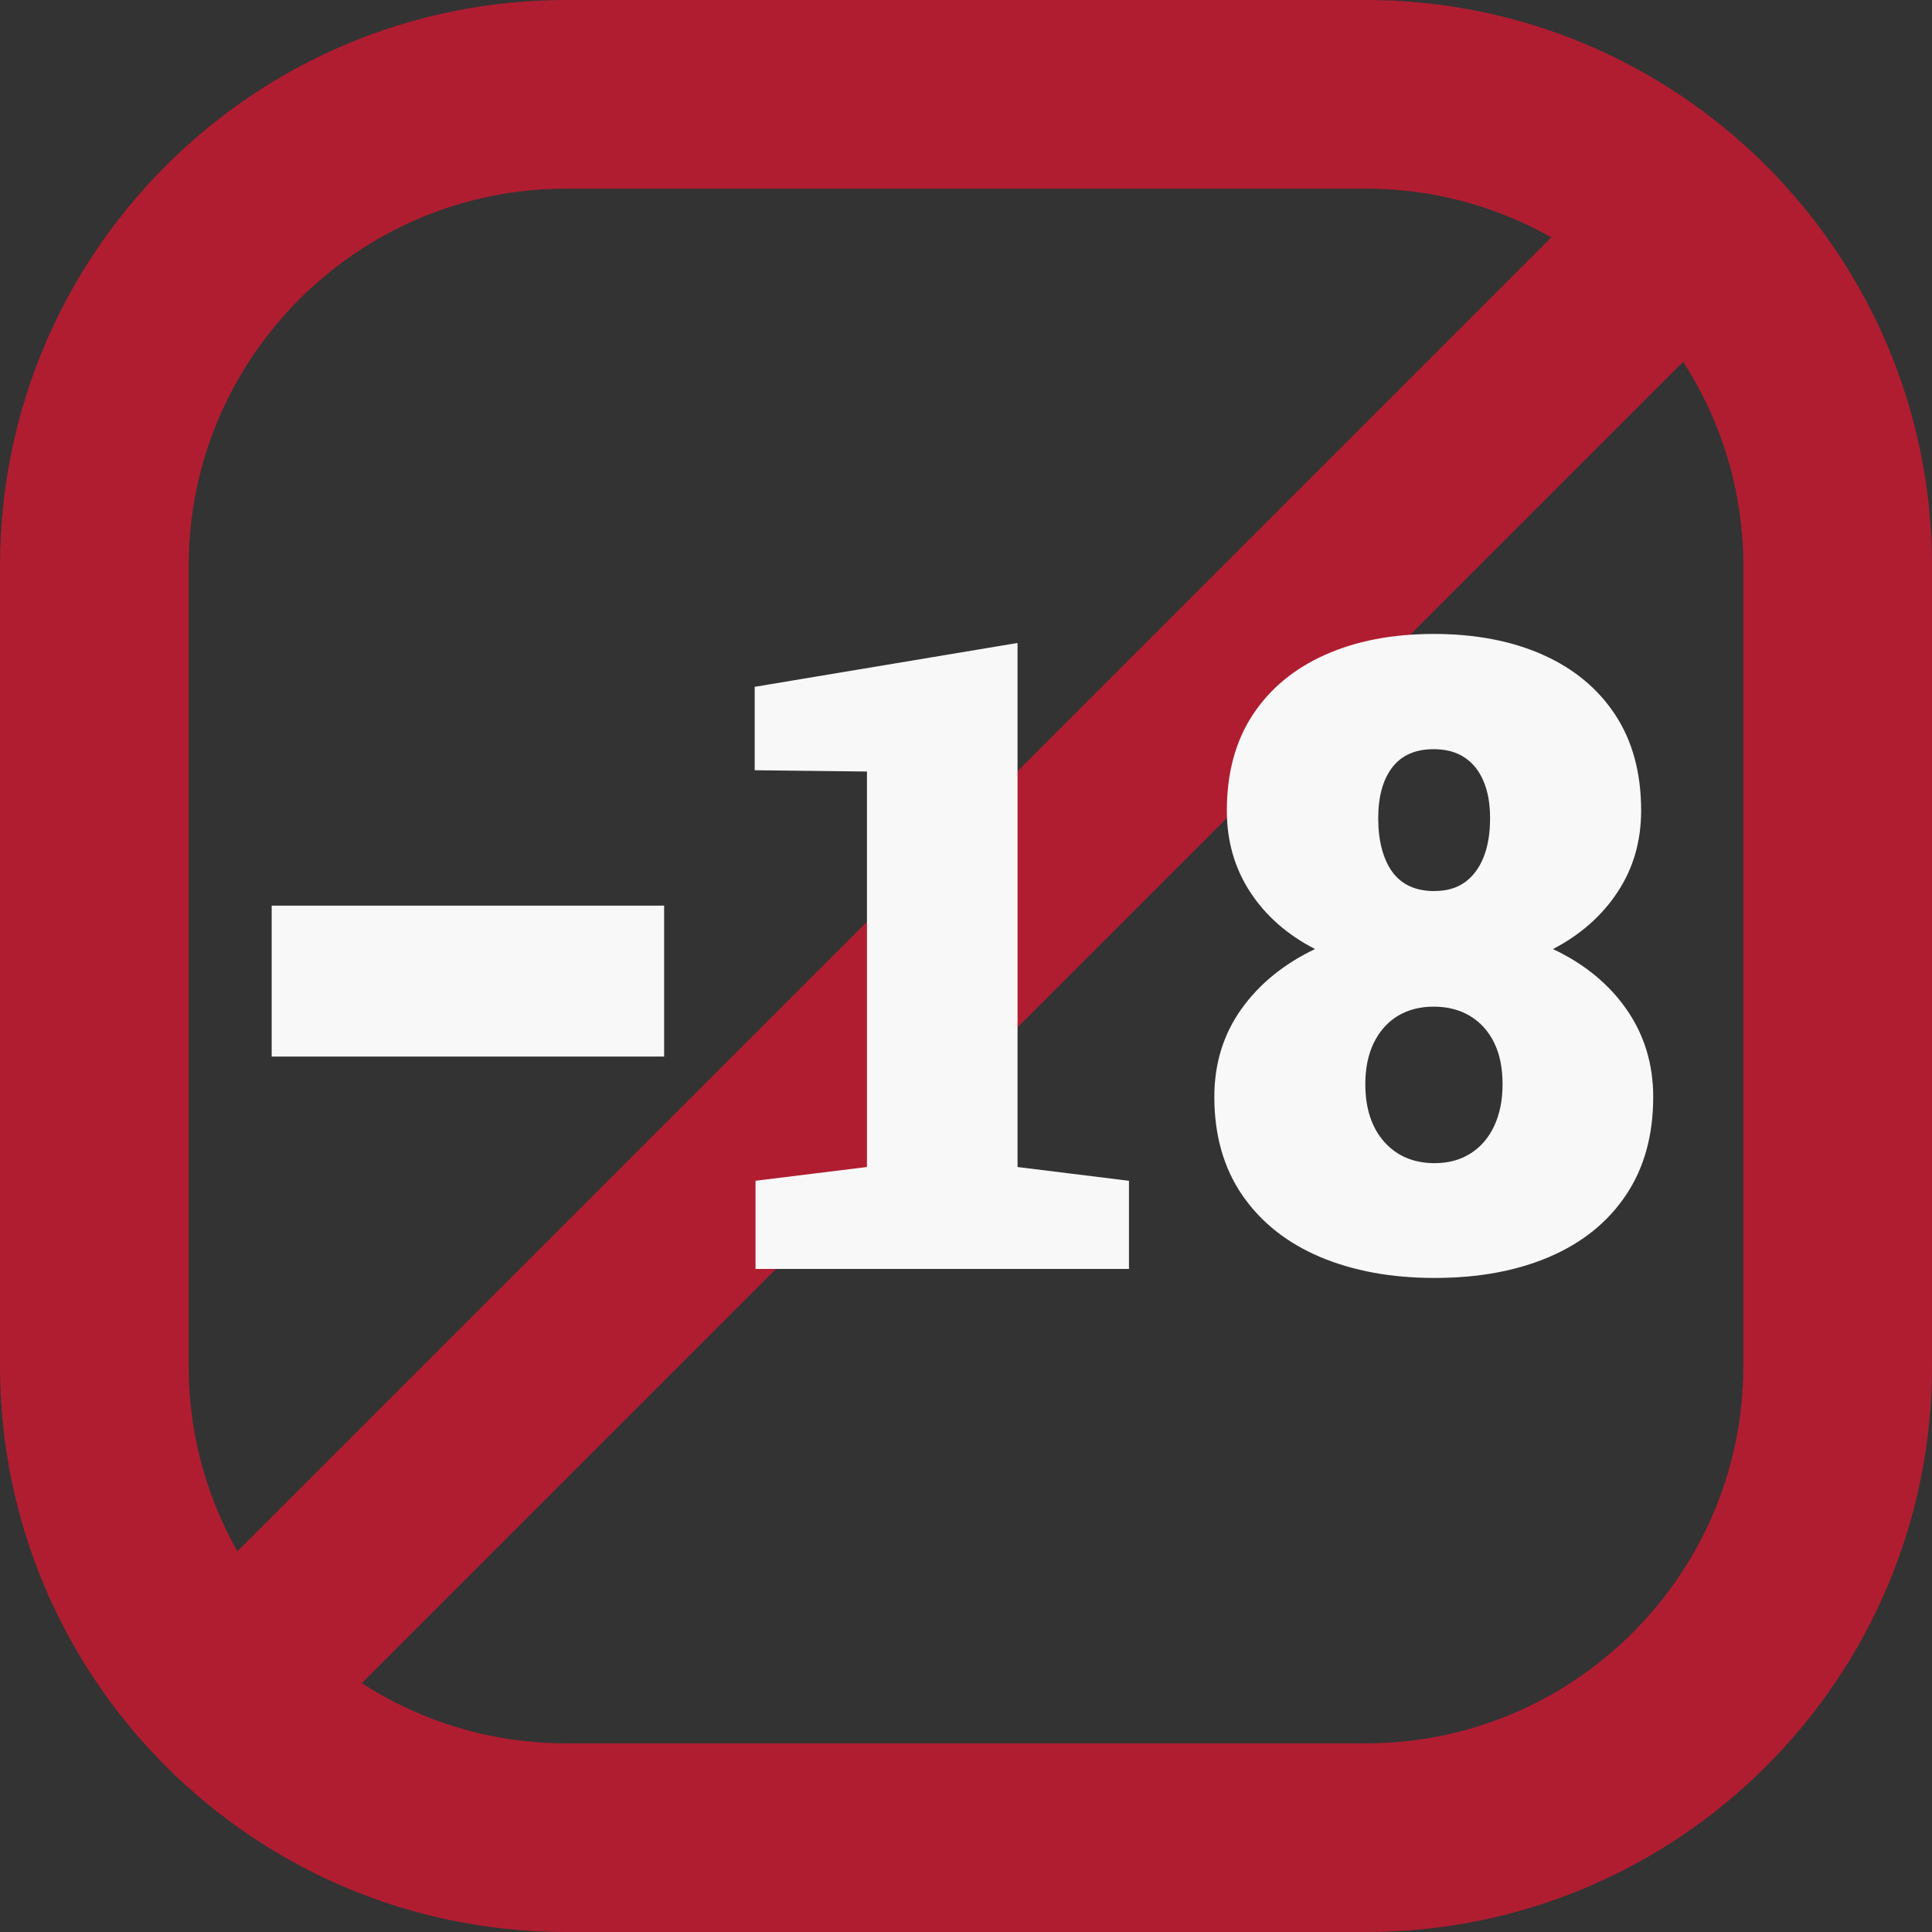
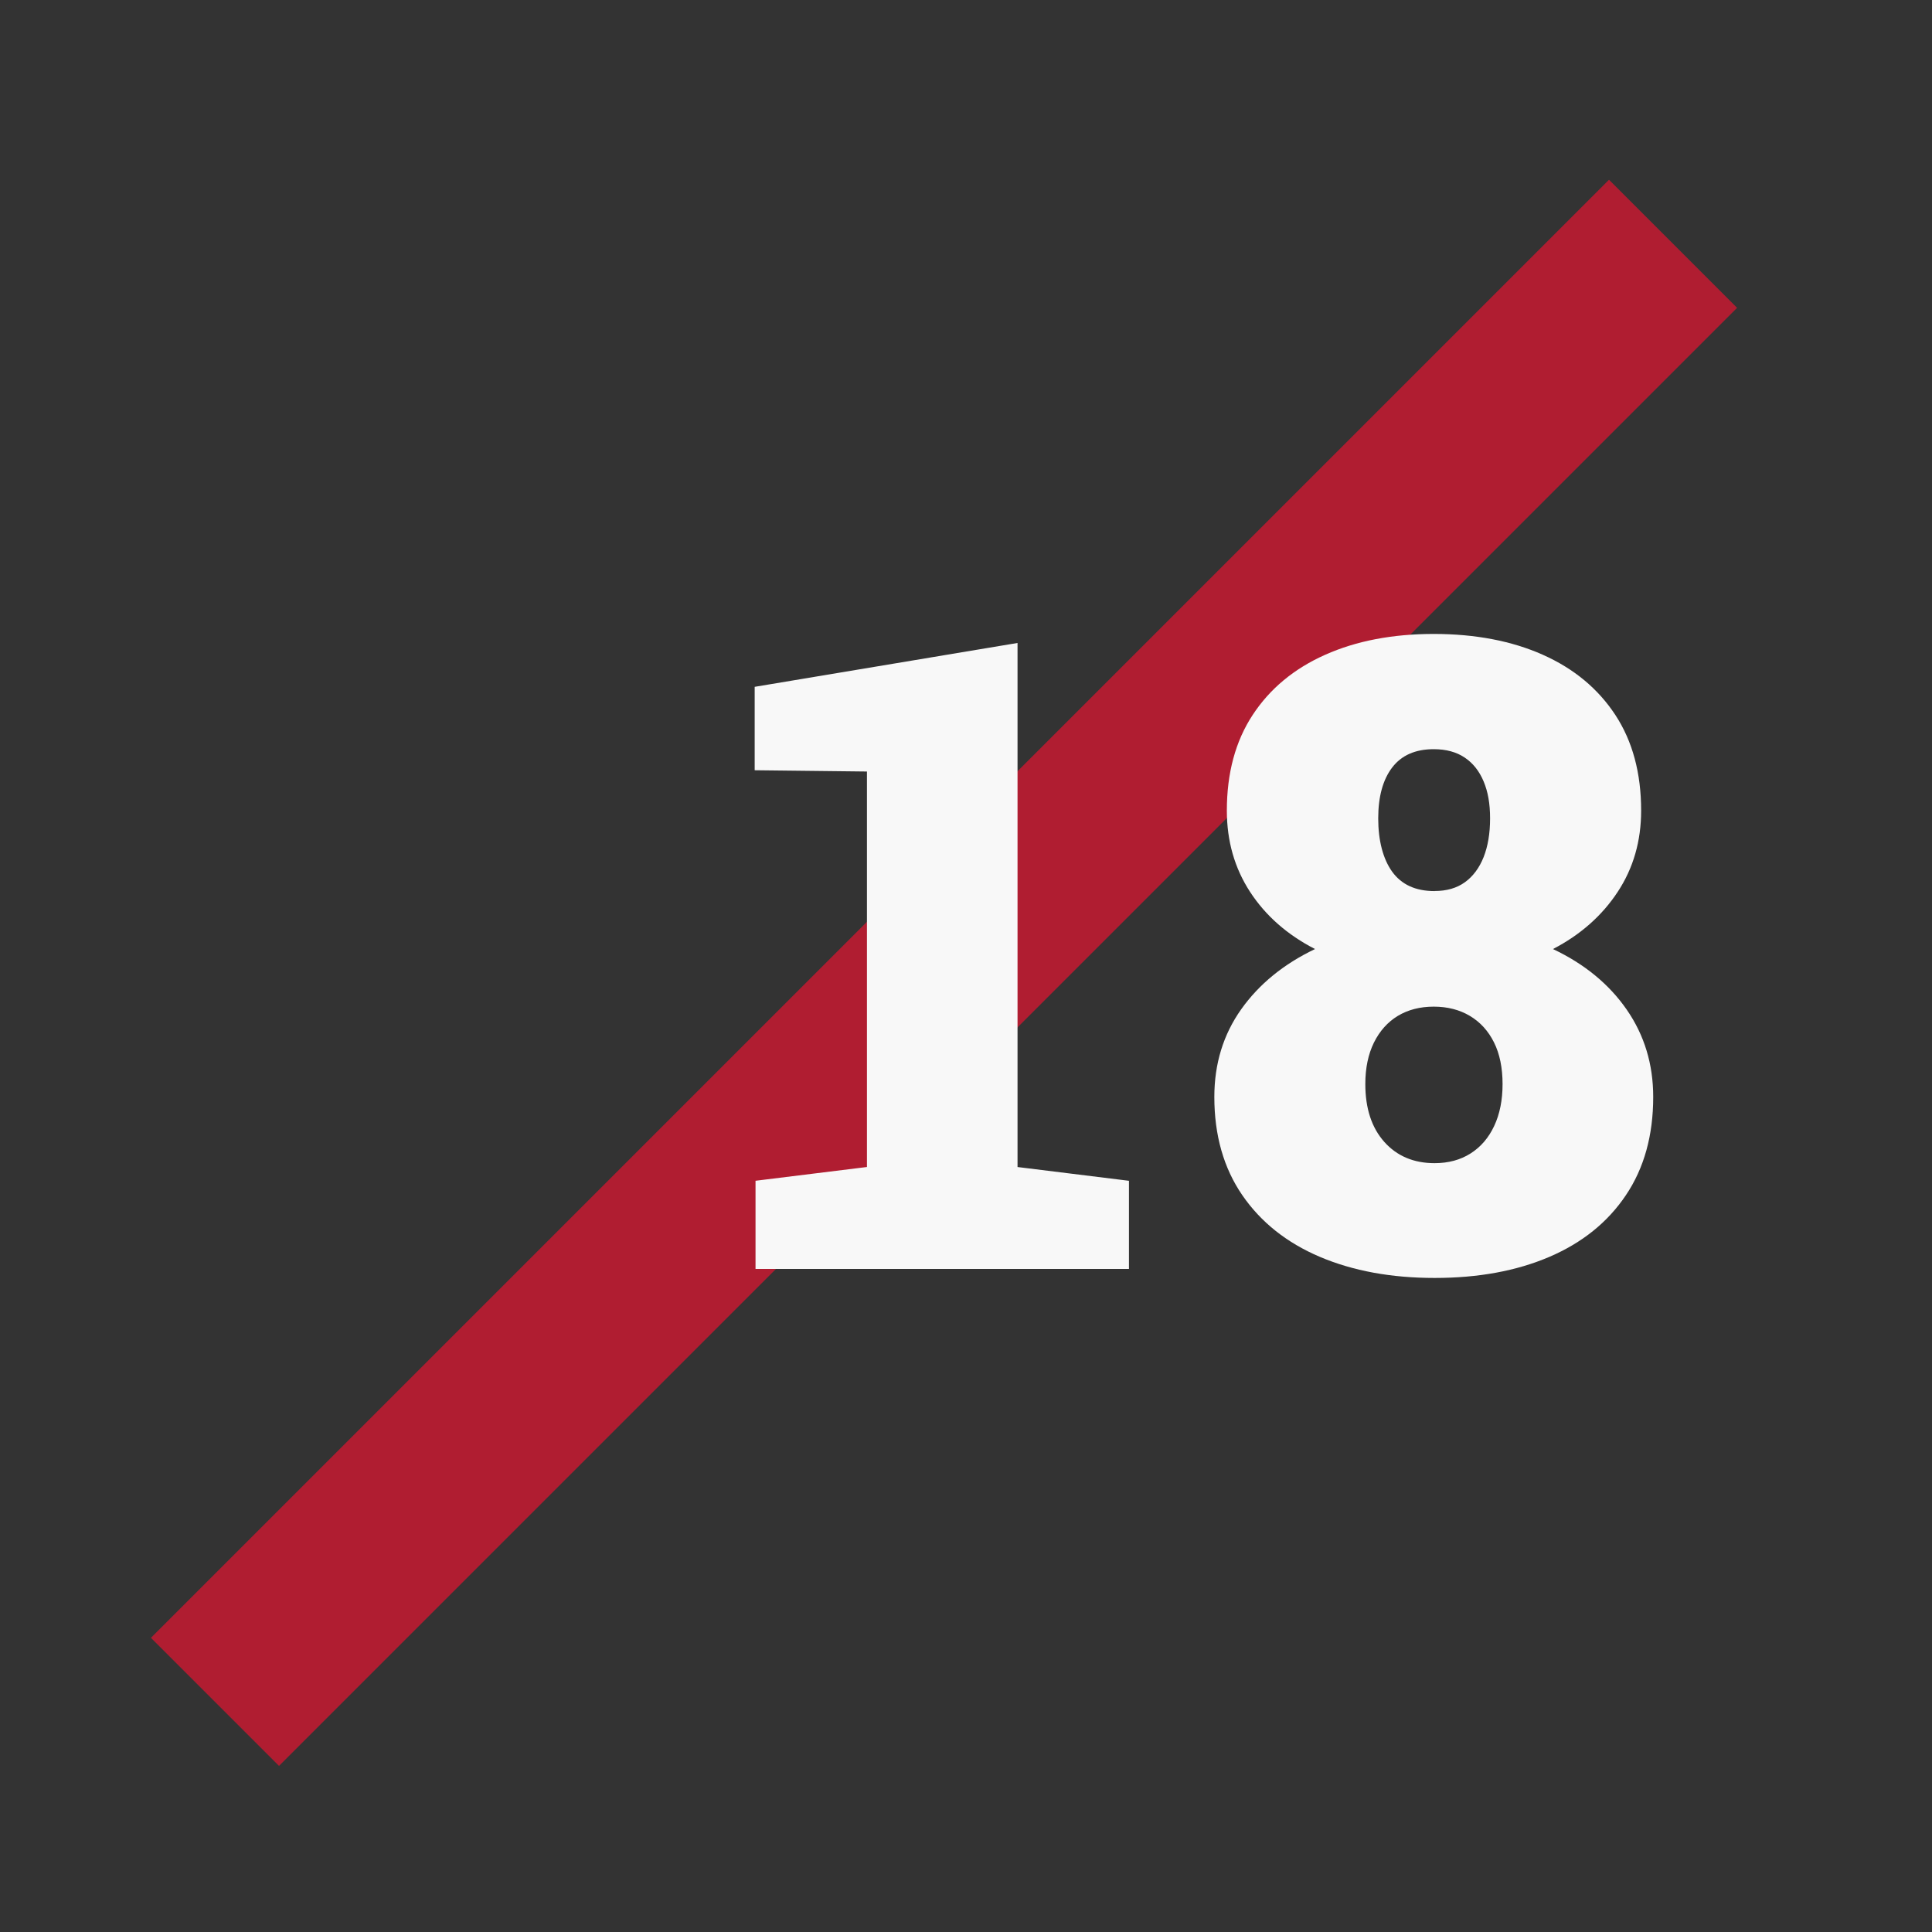
<svg xmlns="http://www.w3.org/2000/svg" width="80" height="80" viewBox="0 0 80 80" fill="none">
  <rect x="0" y="0" width="80" height="80" fill="#333333" stroke="none" />
  <rect x="6.25" y="67.819" width="85.384" height="7.5" transform="rotate(-45 6.25 67.819)" fill="#B01D31" />
-   <path d="M56.562 0H23.438C10.494 0 0 10.494 0 23.438V56.562C0 69.506 10.494 80 23.438 80H56.562C69.506 80 80 69.506 80 56.562V23.438C80 10.494 69.506 0 56.562 0ZM72.188 56.562C72.188 65.178 65.178 72.188 56.562 72.188H23.438C14.822 72.188 7.812 65.178 7.812 56.562V23.438C7.812 14.822 14.822 7.812 23.438 7.812H56.562C65.178 7.812 72.188 14.822 72.188 23.438V56.562Z" fill="#B01D31" />
  <path d="M31.285 52.543V48.893L35.899 48.323V31.947L31.25 31.894V28.44L42.134 26.624V48.324L46.748 48.894V52.544L31.285 52.543ZM59.403 52.917C57.611 52.917 56.027 52.626 54.656 52.045C53.284 51.462 52.213 50.612 51.441 49.49C50.67 48.368 50.283 47.011 50.283 45.422C50.283 44.045 50.655 42.836 51.397 41.79C52.14 40.745 53.159 39.916 54.452 39.298C53.301 38.706 52.404 37.915 51.762 36.93C51.121 35.946 50.801 34.825 50.801 33.566C50.801 32.011 51.157 30.691 51.87 29.605C52.582 28.519 53.583 27.687 54.872 27.113C56.161 26.538 57.659 26.25 59.37 26.25C61.08 26.25 62.597 26.538 63.886 27.113C65.175 27.687 66.175 28.519 66.888 29.605C67.6 30.691 67.956 32.011 67.956 33.566C67.956 34.824 67.634 35.946 66.986 36.93C66.338 37.915 65.445 38.706 64.305 39.298C65.612 39.916 66.629 40.753 67.36 41.808C68.09 42.864 68.456 44.069 68.456 45.422C68.456 47.011 68.08 48.368 67.325 49.49C66.572 50.612 65.514 51.462 64.154 52.045C62.794 52.627 61.213 52.917 59.407 52.917H59.403ZM59.403 48.164C59.974 48.164 60.471 48.03 60.891 47.763C61.314 47.496 61.64 47.116 61.871 46.624C62.102 46.132 62.218 45.553 62.218 44.888C62.218 44.223 62.101 43.636 61.862 43.161C61.625 42.686 61.292 42.321 60.864 42.066C60.437 41.812 59.938 41.683 59.368 41.683C58.799 41.683 58.303 41.812 57.88 42.066C57.46 42.321 57.131 42.689 56.892 43.17C56.655 43.651 56.535 44.224 56.535 44.888C56.535 45.897 56.797 46.695 57.319 47.282C57.843 47.869 58.538 48.164 59.403 48.164ZM59.403 36.895C59.902 36.895 60.321 36.775 60.659 36.531C60.997 36.286 61.255 35.939 61.434 35.49C61.612 35.039 61.701 34.505 61.701 33.888C61.701 33.27 61.612 32.784 61.434 32.357C61.255 31.93 60.995 31.6 60.65 31.369C60.306 31.138 59.879 31.022 59.367 31.022C58.609 31.022 58.035 31.274 57.648 31.779C57.264 32.282 57.069 32.985 57.069 33.889C57.069 34.792 57.263 35.562 57.648 36.097C58.035 36.631 58.619 36.898 59.403 36.898V36.895Z" fill="#F8F8F8" />
-   <path d="M11.25 37.5H27.5V43.75H11.25V37.5Z" fill="#F8F8F8" />
</svg>